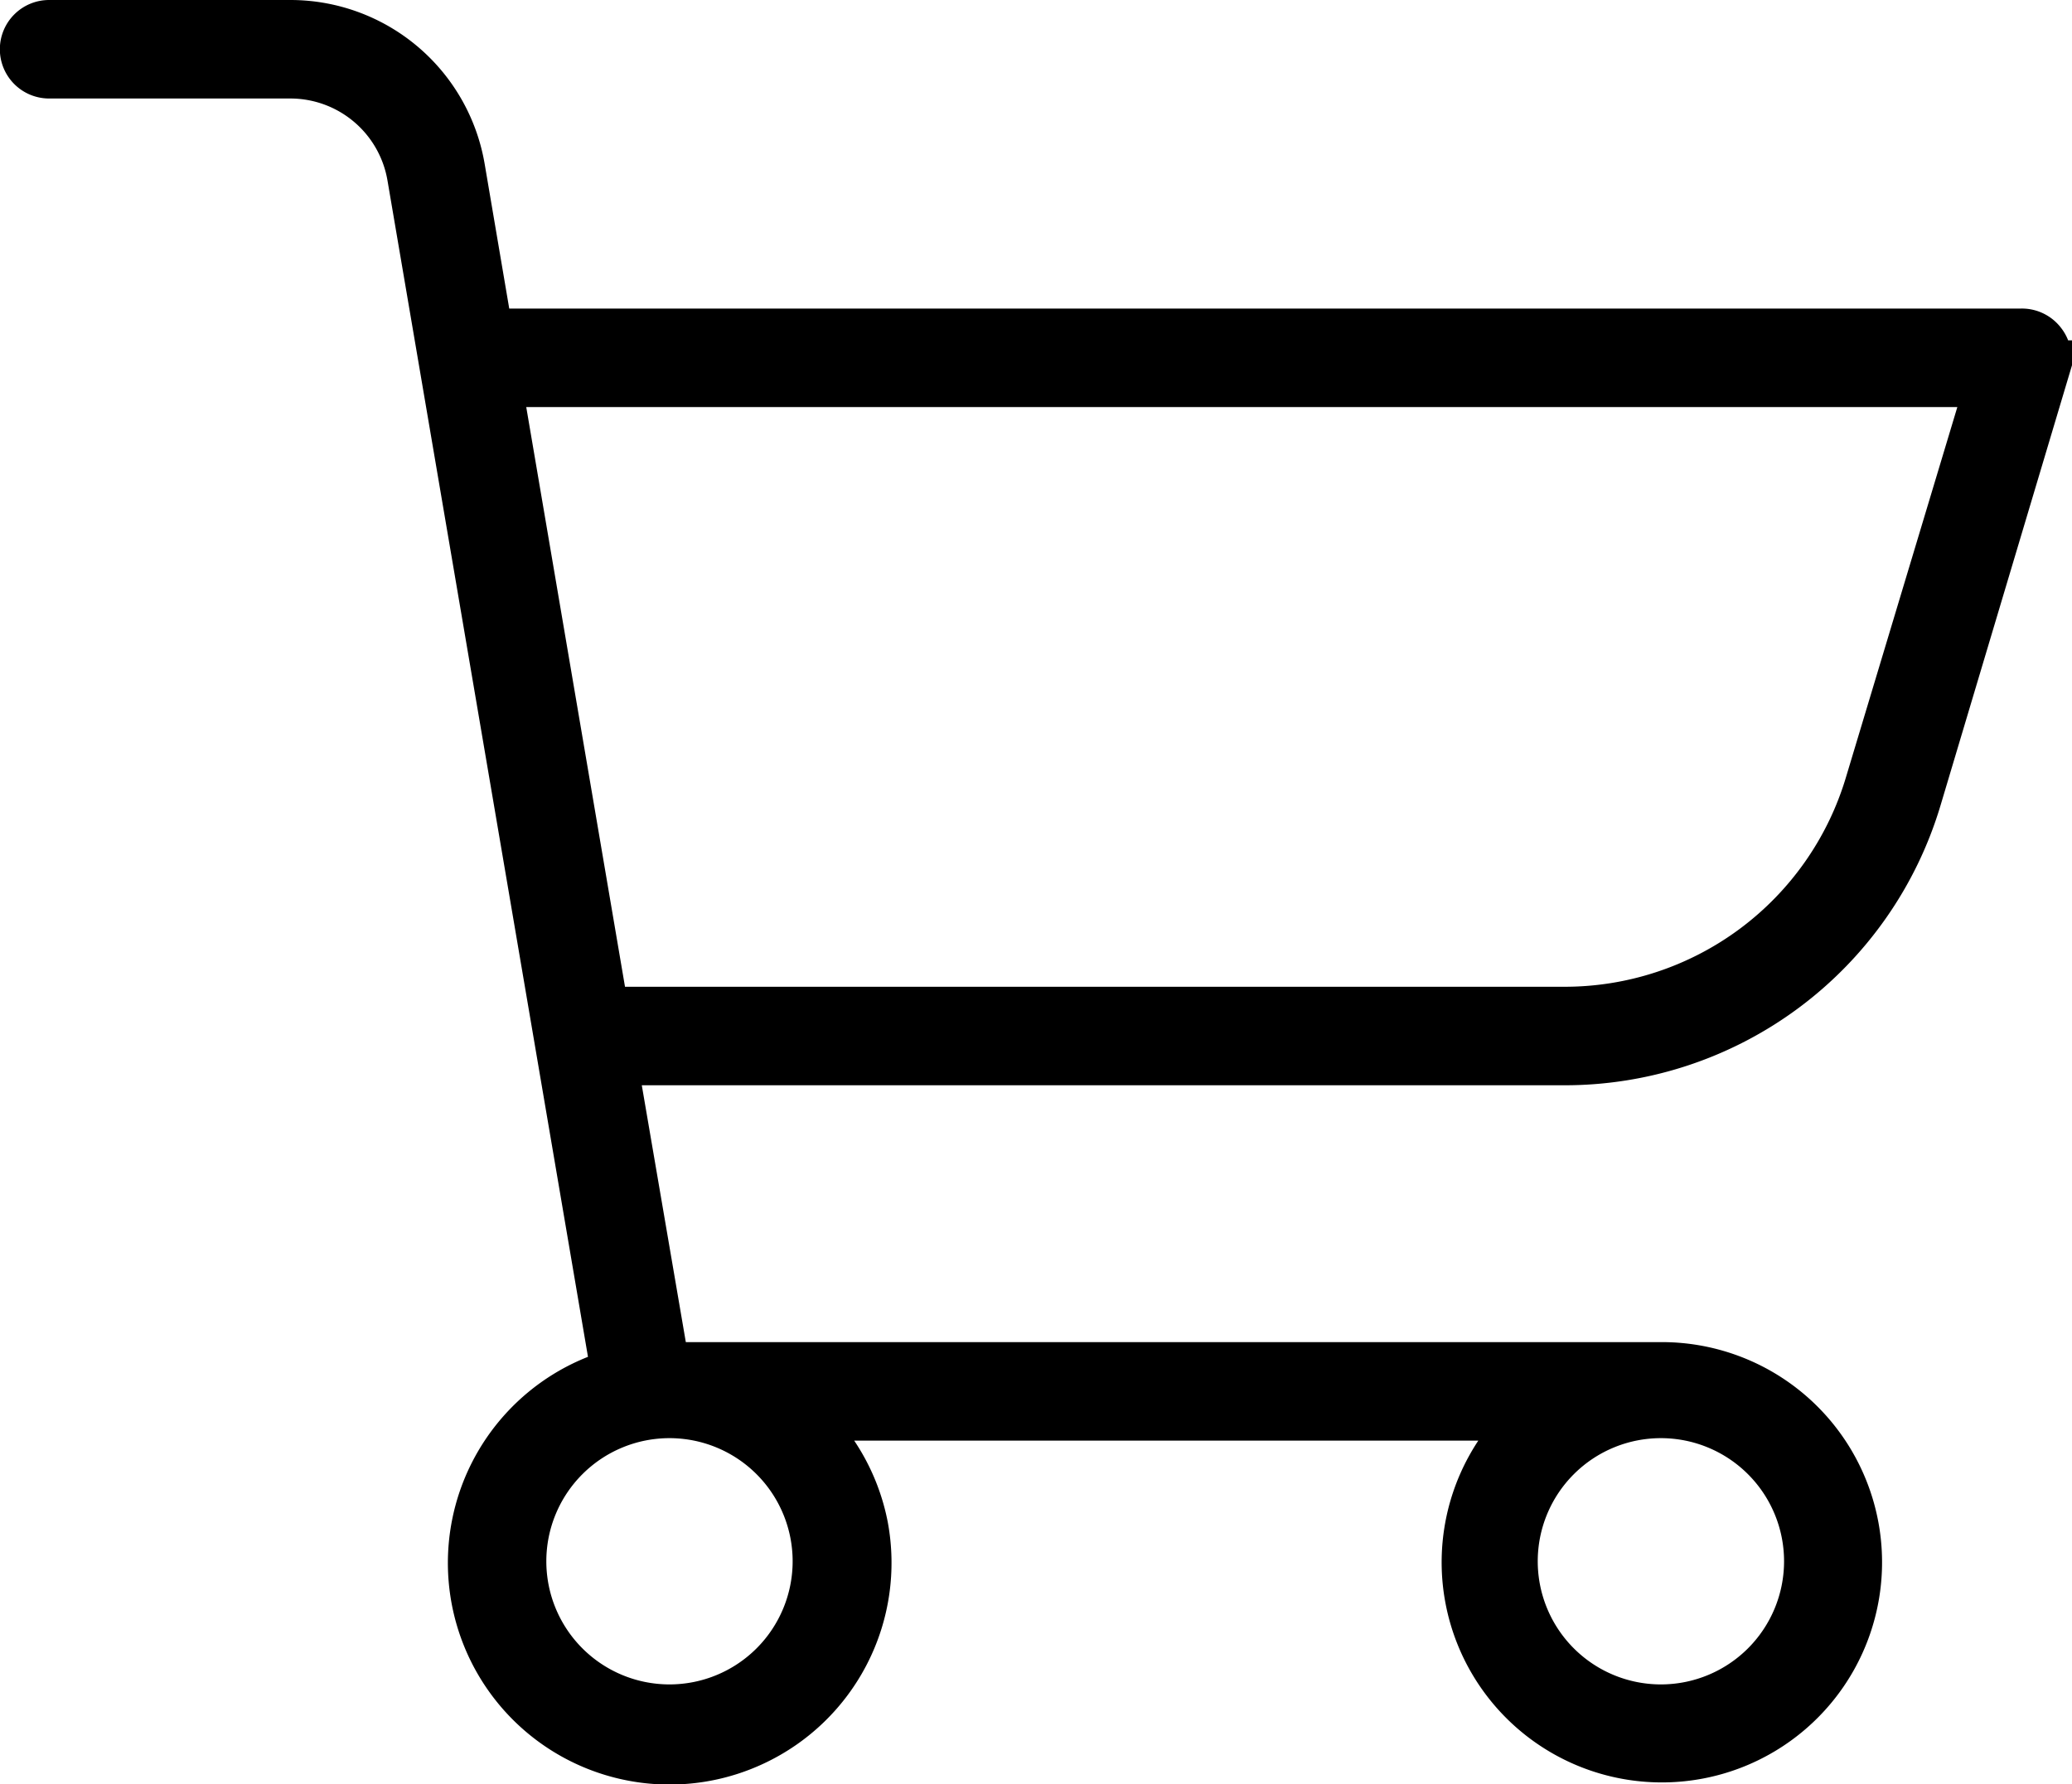
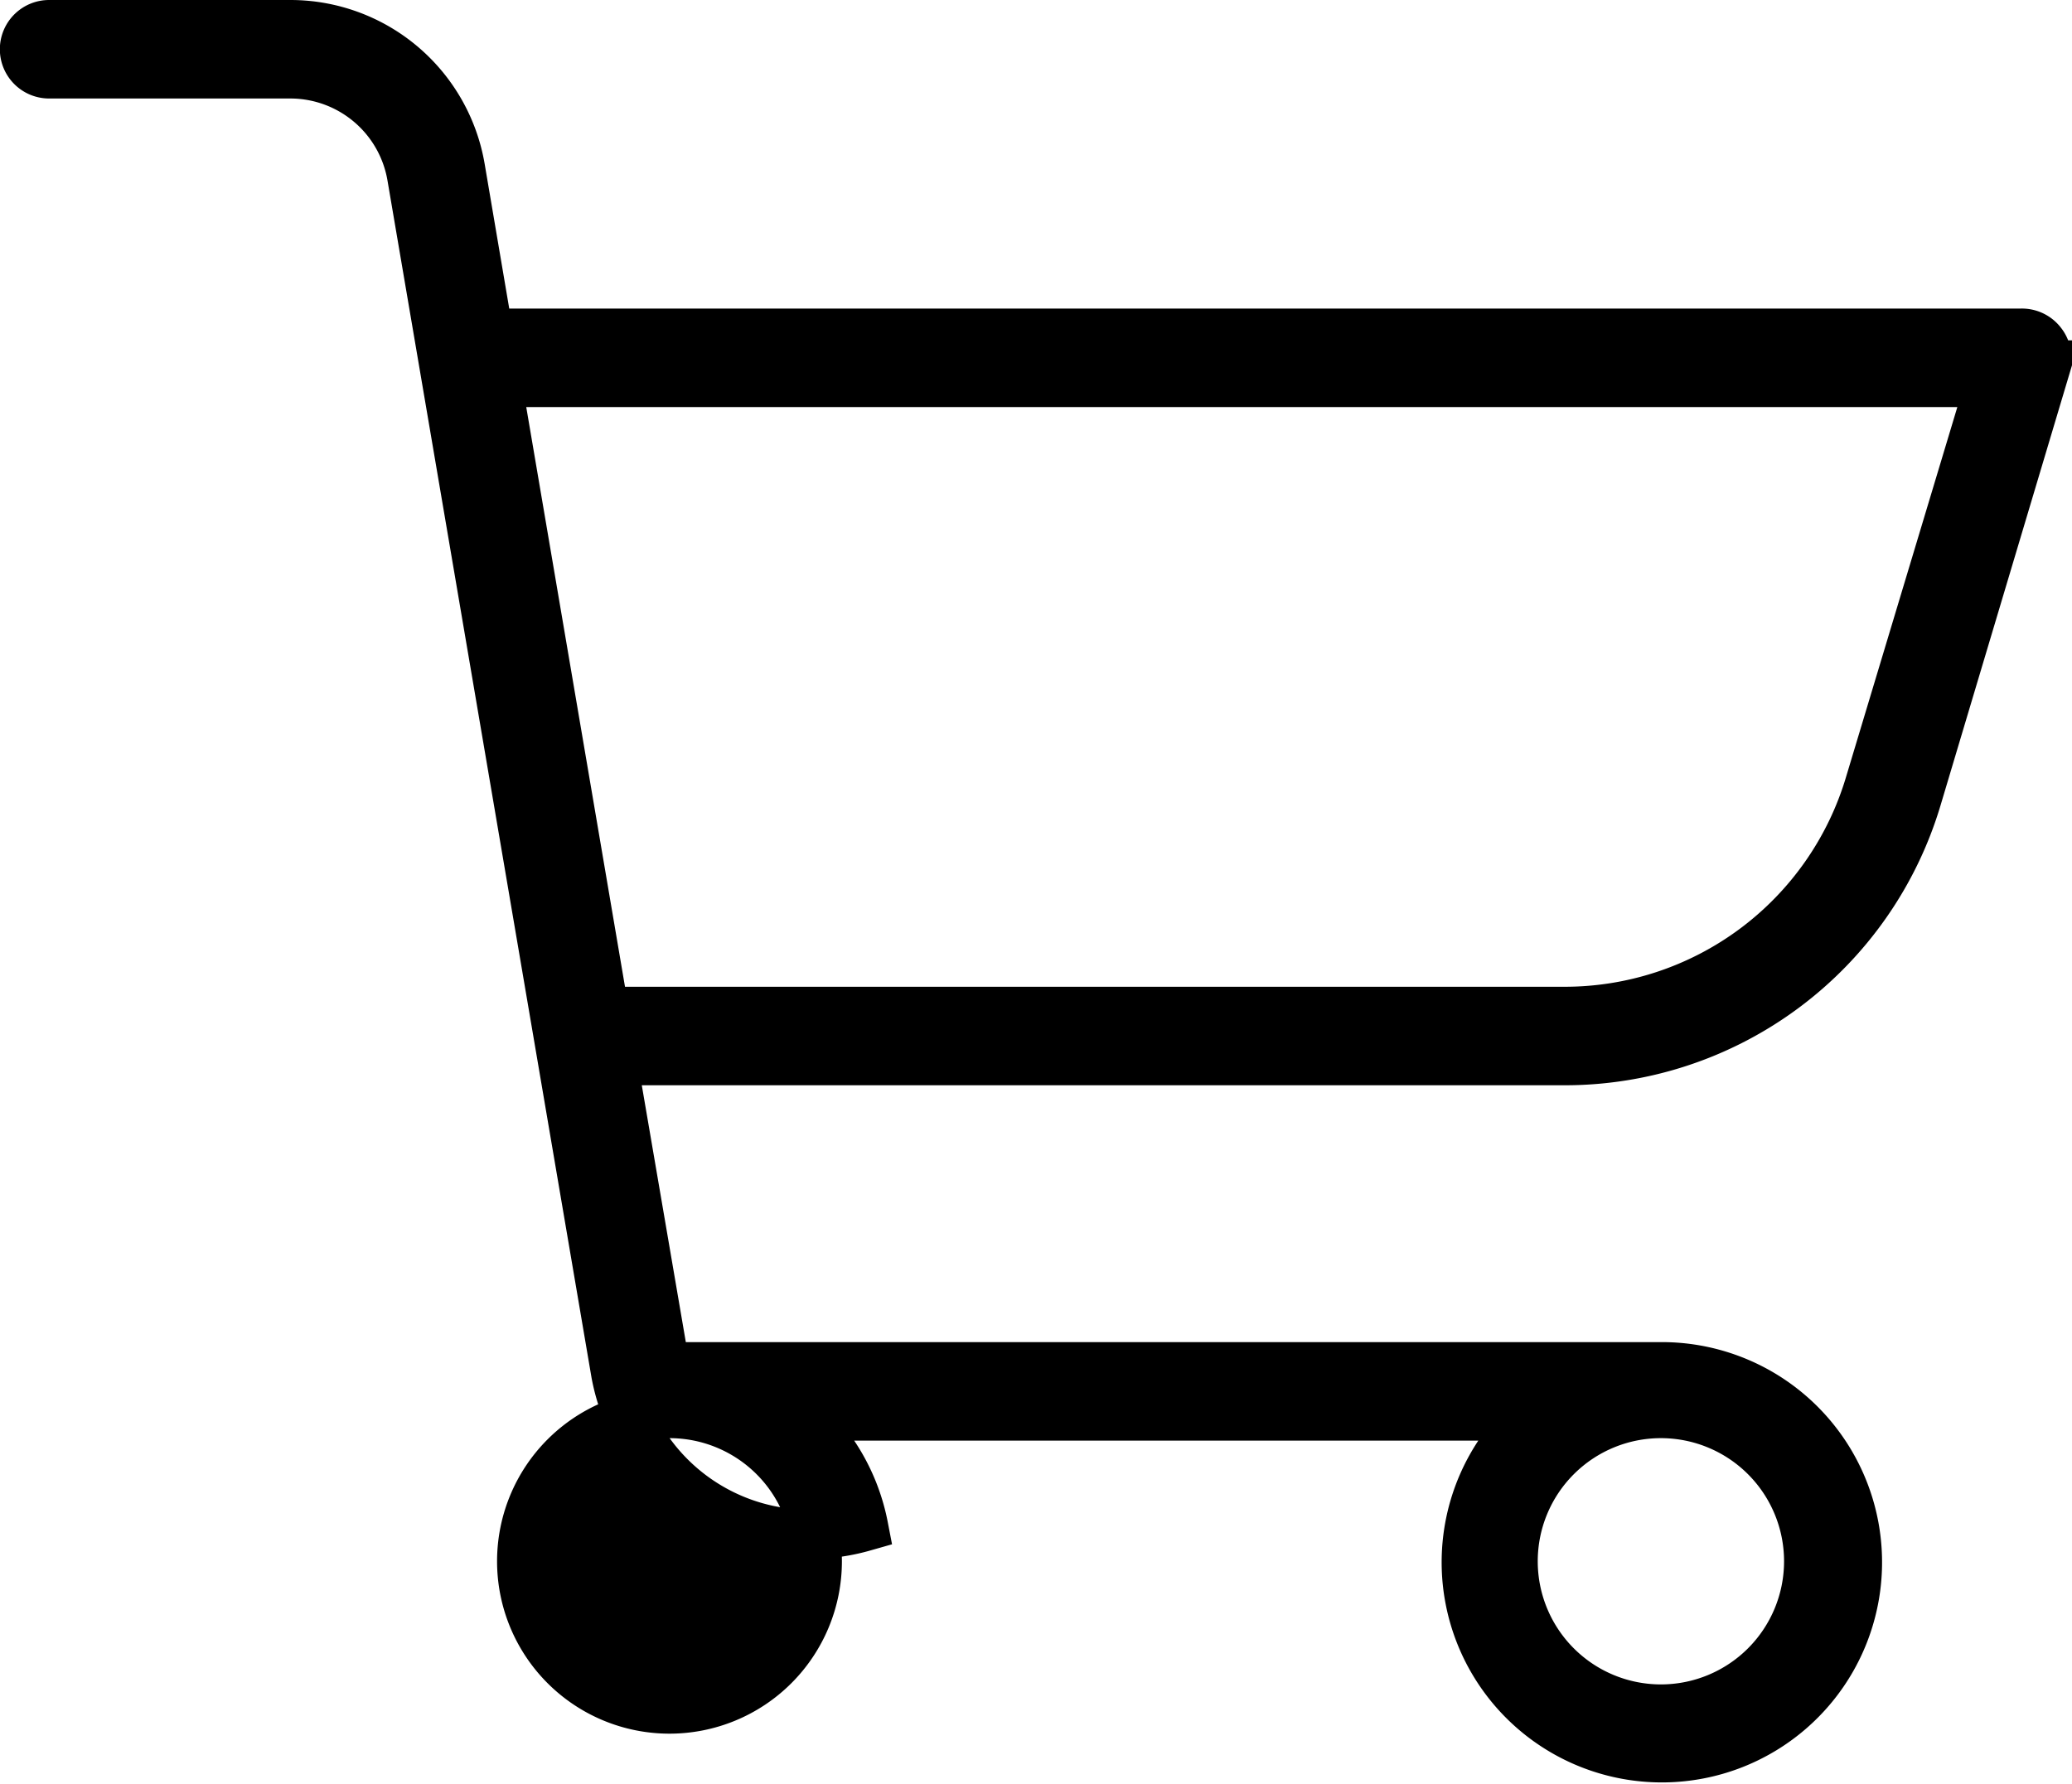
<svg xmlns="http://www.w3.org/2000/svg" viewBox="0 0 84.12 72.46">
  <defs>
    <style>.cls-1{stroke:#000;stroke-miterlimit:10;stroke-width:2px;}</style>
  </defs>
  <g id="Слой_2" data-name="Слой 2">
    <g id="Слой_1-2" data-name="Слой 1">
-       <path class="cls-1" d="M77.83,32.4l5.25-17.58a.93.93,0,0,0,0-.47,1,1,0,0,0-.2-.43,1,1,0,0,0-.83-.39H19.83L18.69,6.82A7,7,0,0,0,11.79,1H2a1,1,0,0,0-.71.29,1,1,0,0,0,0,1.42A1,1,0,0,0,2,3h9.79a5,5,0,0,1,4.93,4.18L25,55.77a8,8,0,1,0,5.6,14.93A8,8,0,0,0,35.06,62a8,8,0,0,0-2.58-4.5H62.2a7.94,7.94,0,1,0,5.26-2H27L24.87,43.07H63.46A14.92,14.92,0,0,0,77.83,32.4Zm-4.4,31a6,6,0,1,1-6-6,6,6,0,0,1,6,6Zm-40.25,0a6,6,0,1,1-6-6,6,6,0,0,1,6,6Zm-13-47.87H80.81l-4.9,16.29a12.92,12.92,0,0,1-12.45,9.25H24.53Z" />
+       <path class="cls-1" d="M77.83,32.4l5.25-17.58a.93.93,0,0,0,0-.47,1,1,0,0,0-.2-.43,1,1,0,0,0-.83-.39H19.83L18.69,6.82A7,7,0,0,0,11.79,1H2a1,1,0,0,0-.71.29,1,1,0,0,0,0,1.42A1,1,0,0,0,2,3h9.79a5,5,0,0,1,4.93,4.18L25,55.77A8,8,0,0,0,35.06,62a8,8,0,0,0-2.58-4.5H62.2a7.94,7.94,0,1,0,5.26-2H27L24.87,43.07H63.46A14.92,14.92,0,0,0,77.83,32.4Zm-4.4,31a6,6,0,1,1-6-6,6,6,0,0,1,6,6Zm-40.25,0a6,6,0,1,1-6-6,6,6,0,0,1,6,6Zm-13-47.87H80.81l-4.9,16.29a12.92,12.92,0,0,1-12.45,9.25H24.53Z" />
    </g>
  </g>
</svg>